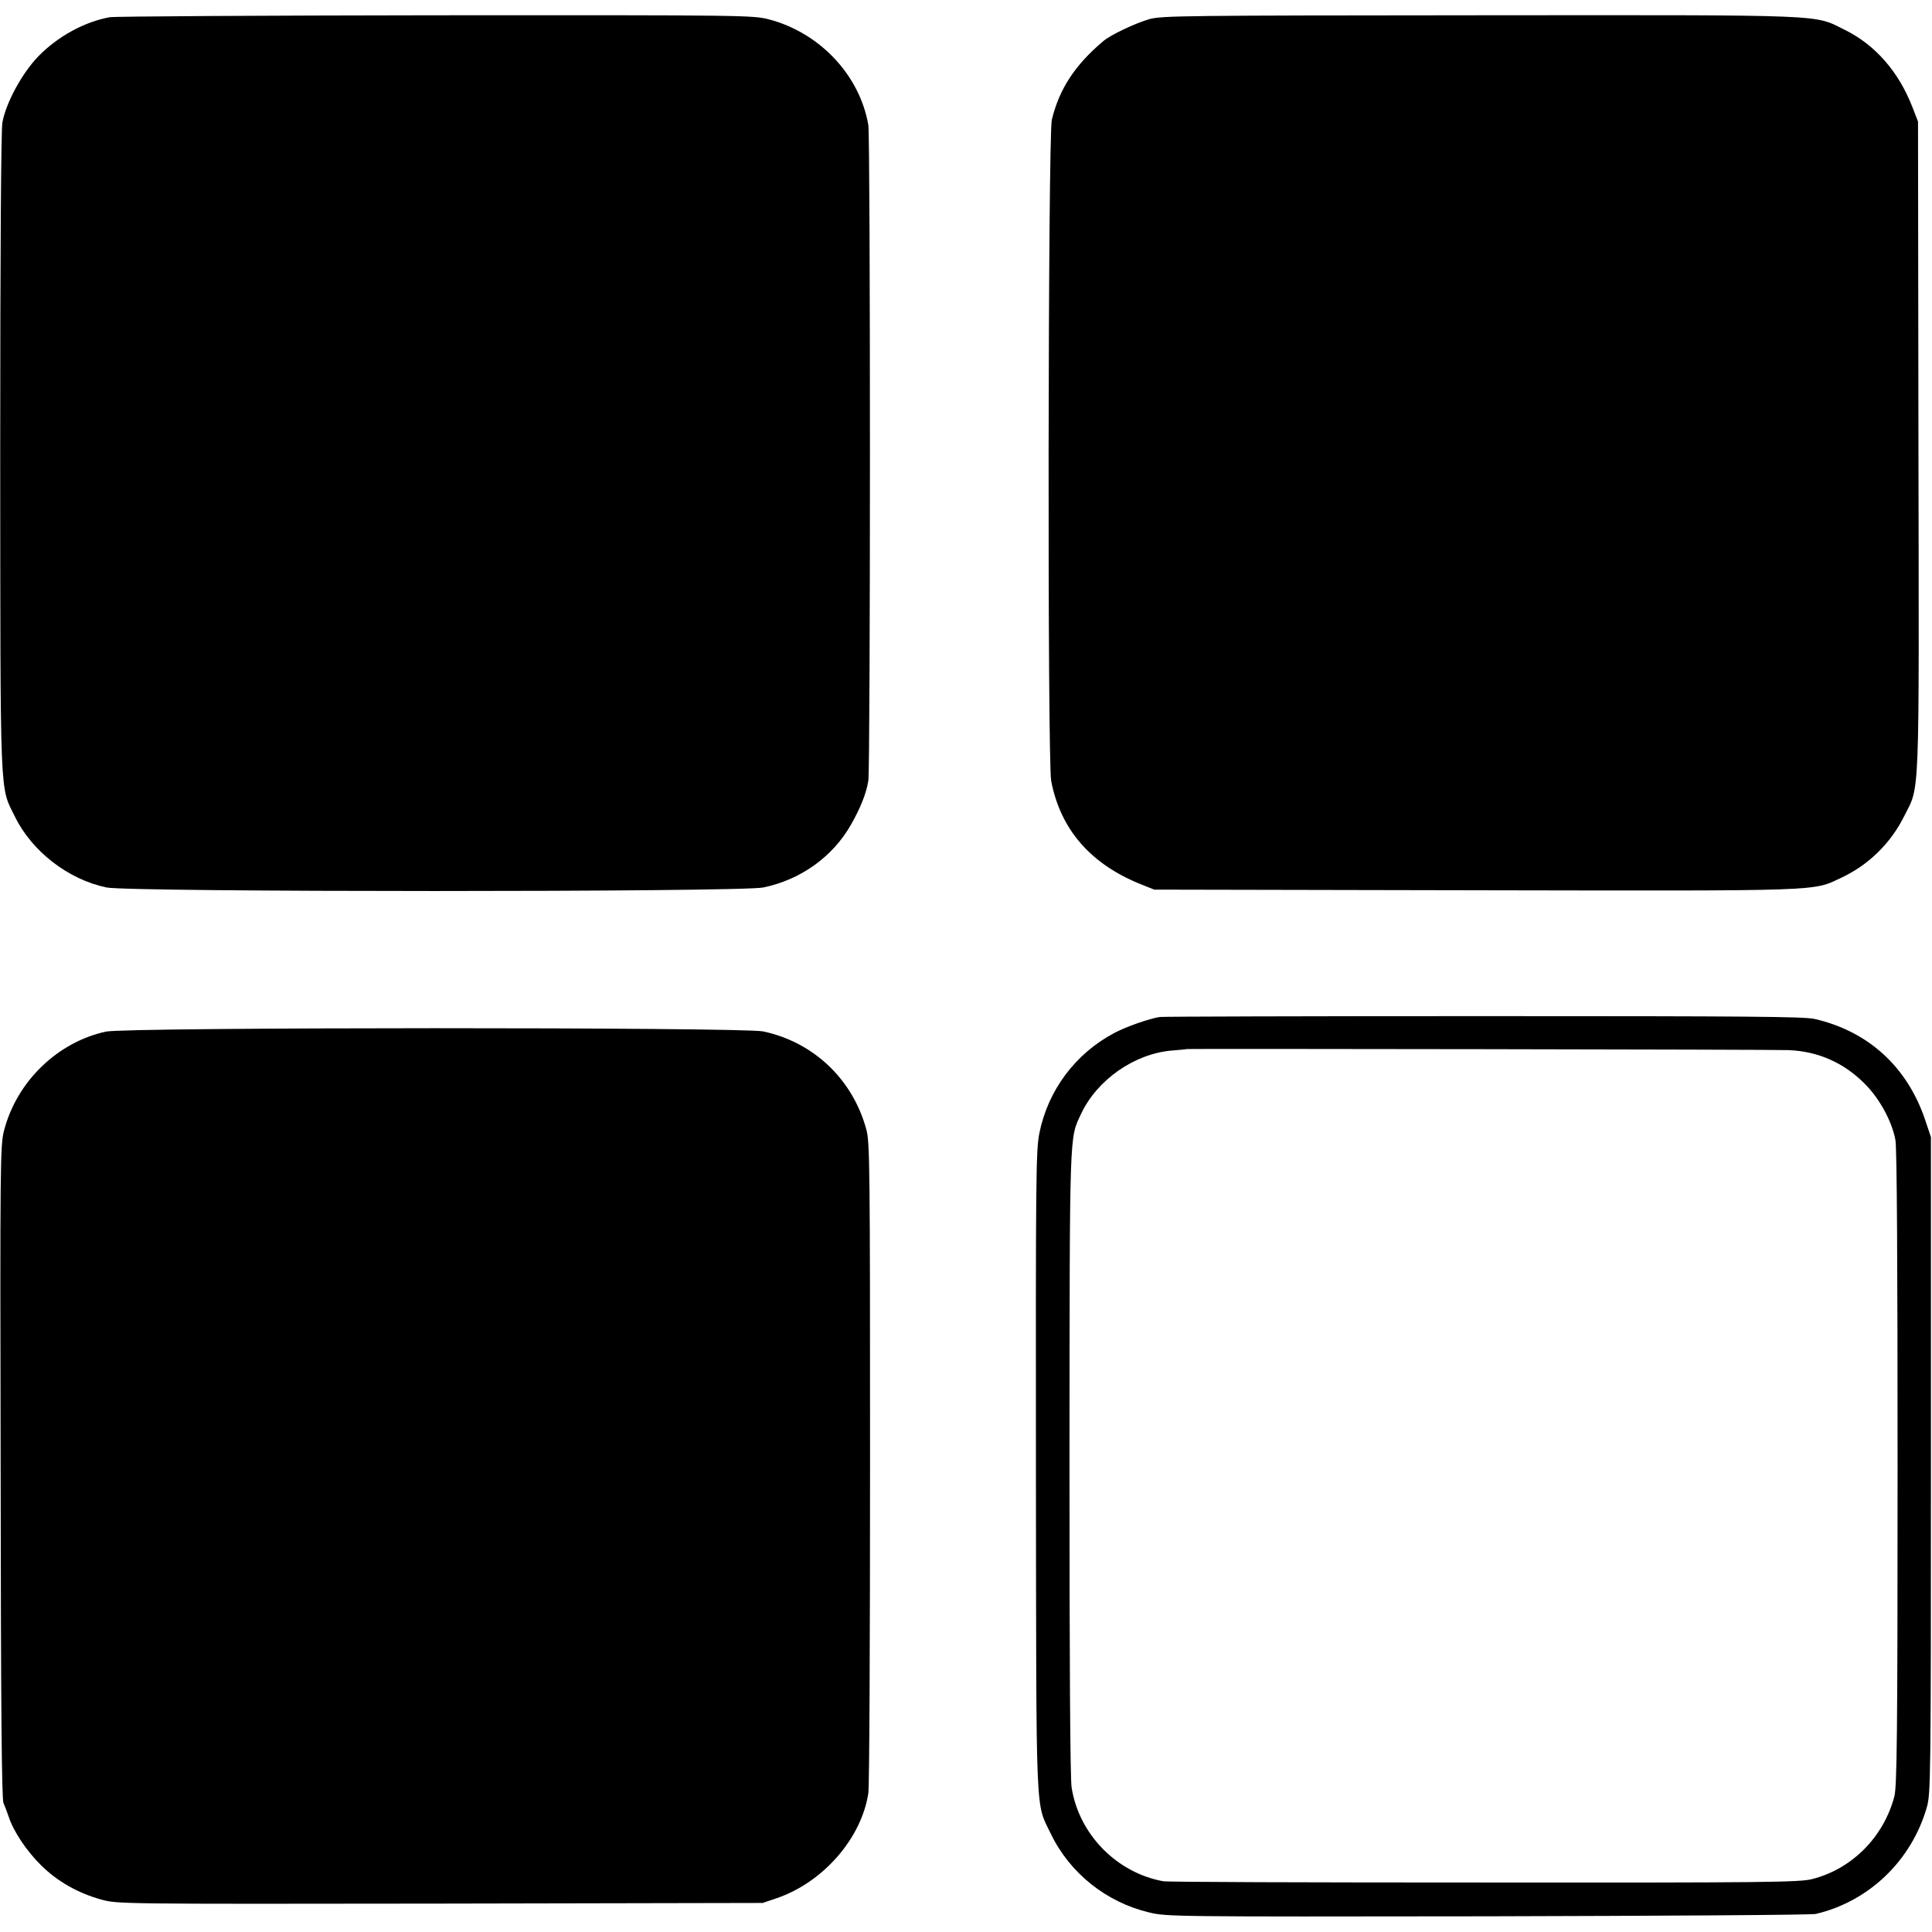
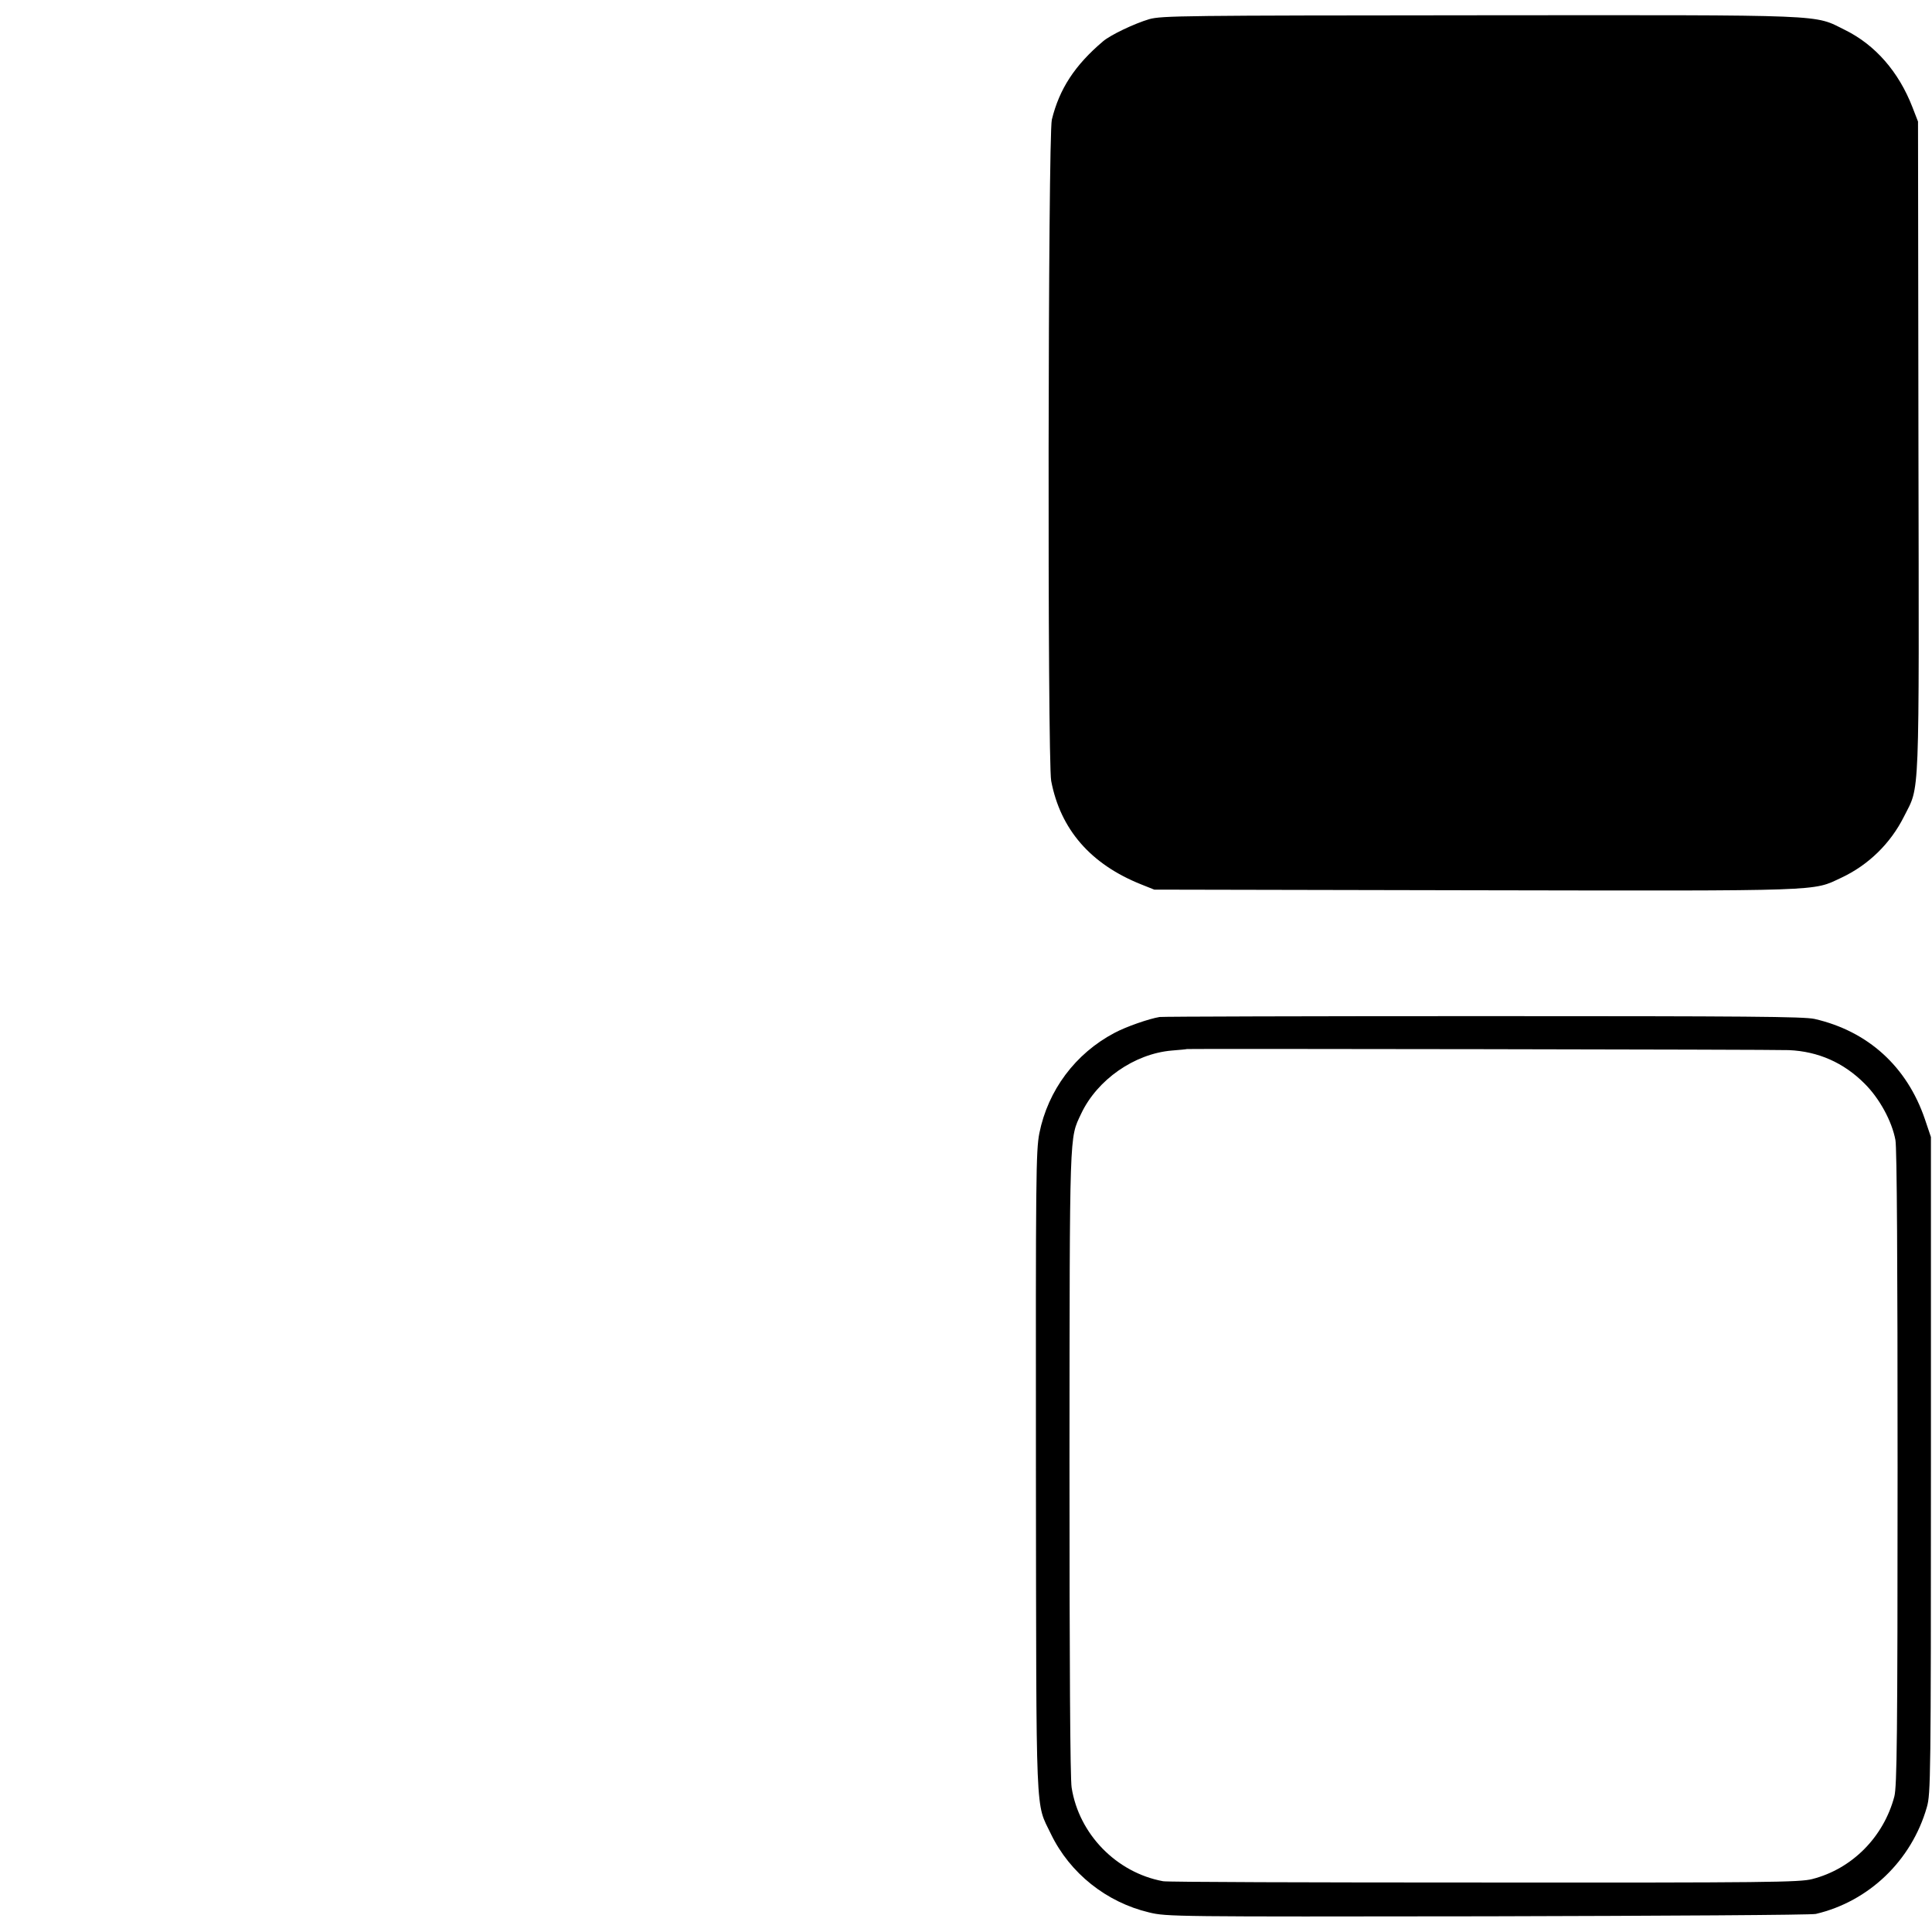
<svg xmlns="http://www.w3.org/2000/svg" version="1.0" width="898pt" height="898pt" viewBox="0 0 898 898" preserveAspectRatio="xMidYMid meet">
  <g transform="translate(0,898) scale(0.1,-0.1)" fill="#000000" stroke="none">
-     <path d="M510 8900 c-116 -21 -240 -88 -331 -181 -75 -77 -151 -215 -168 -309 -6 -35 -10 -587 -10 -1535 1 -1643 -3 -1546 69 -1692 79 -161 248 -291 425 -328 105 -22 2949 -22 3053 0 174 36 323 143 408 293 43 76 70 142 80 203 10 58 10 2991 0 3048 -40 232 -226 429 -462 491 -75 19 -106 20 -1548 19 -809 -1 -1491 -5 -1516 -9z" />
    <path d="M5342 8891 c-68 -20 -180 -73 -215 -103 -131 -111 -203 -221 -238 -364 -18 -72 -21 -2981 -3 -3074 43 -225 183 -387 419 -481 l60 -24 1492 -3 c1640 -3 1566 -5 1701 58 126 59 229 159 292 285 74 148 70 37 67 1720 l-2 1510 -26 67 c-64 165 -173 289 -312 358 -150 74 -53 70 -1697 69 -1385 -1 -1479 -2 -1538 -18z" />
    <path d="M5390 4253 c-49 -8 -156 -45 -210 -74 -182 -96 -309 -267 -349 -466 -16 -82 -17 -197 -16 -1573 2 -1654 -3 -1532 70 -1685 88 -182 258 -317 456 -364 82 -20 116 -20 1574 -18 820 2 1506 6 1525 11 247 58 445 248 516 496 18 62 19 133 19 1590 l0 1525 -28 83 c-83 244 -264 409 -513 466 -51 11 -310 13 -1540 13 -813 0 -1490 -2 -1504 -4z m2925 -154 c136 -6 254 -58 351 -155 70 -69 128 -176 144 -263 7 -35 10 -581 10 -1525 0 -1250 -3 -1479 -15 -1526 -50 -189 -197 -337 -382 -384 -57 -15 -212 -17 -1525 -16 -805 0 -1476 2 -1492 6 -217 40 -391 219 -425 435 -7 41 -10 589 -10 1511 1 1565 -1 1503 54 1621 75 159 248 279 421 294 38 3 70 6 71 7 3 2 2740 -2 2798 -5z" />
-     <path d="M492 4185 c-225 -49 -414 -232 -473 -459 -18 -68 -19 -136 -16 -1586 1 -1094 5 -1522 13 -1540 6 -14 17 -42 24 -63 21 -67 83 -160 151 -227 76 -75 171 -129 279 -159 75 -21 83 -21 1575 -19 l1500 3 65 22 c216 74 394 278 426 488 5 28 8 718 8 1535 0 1374 -1 1490 -17 1549 -63 234 -245 407 -480 457 -99 20 -2959 20 -3055 -1z" />
  </g>
</svg>